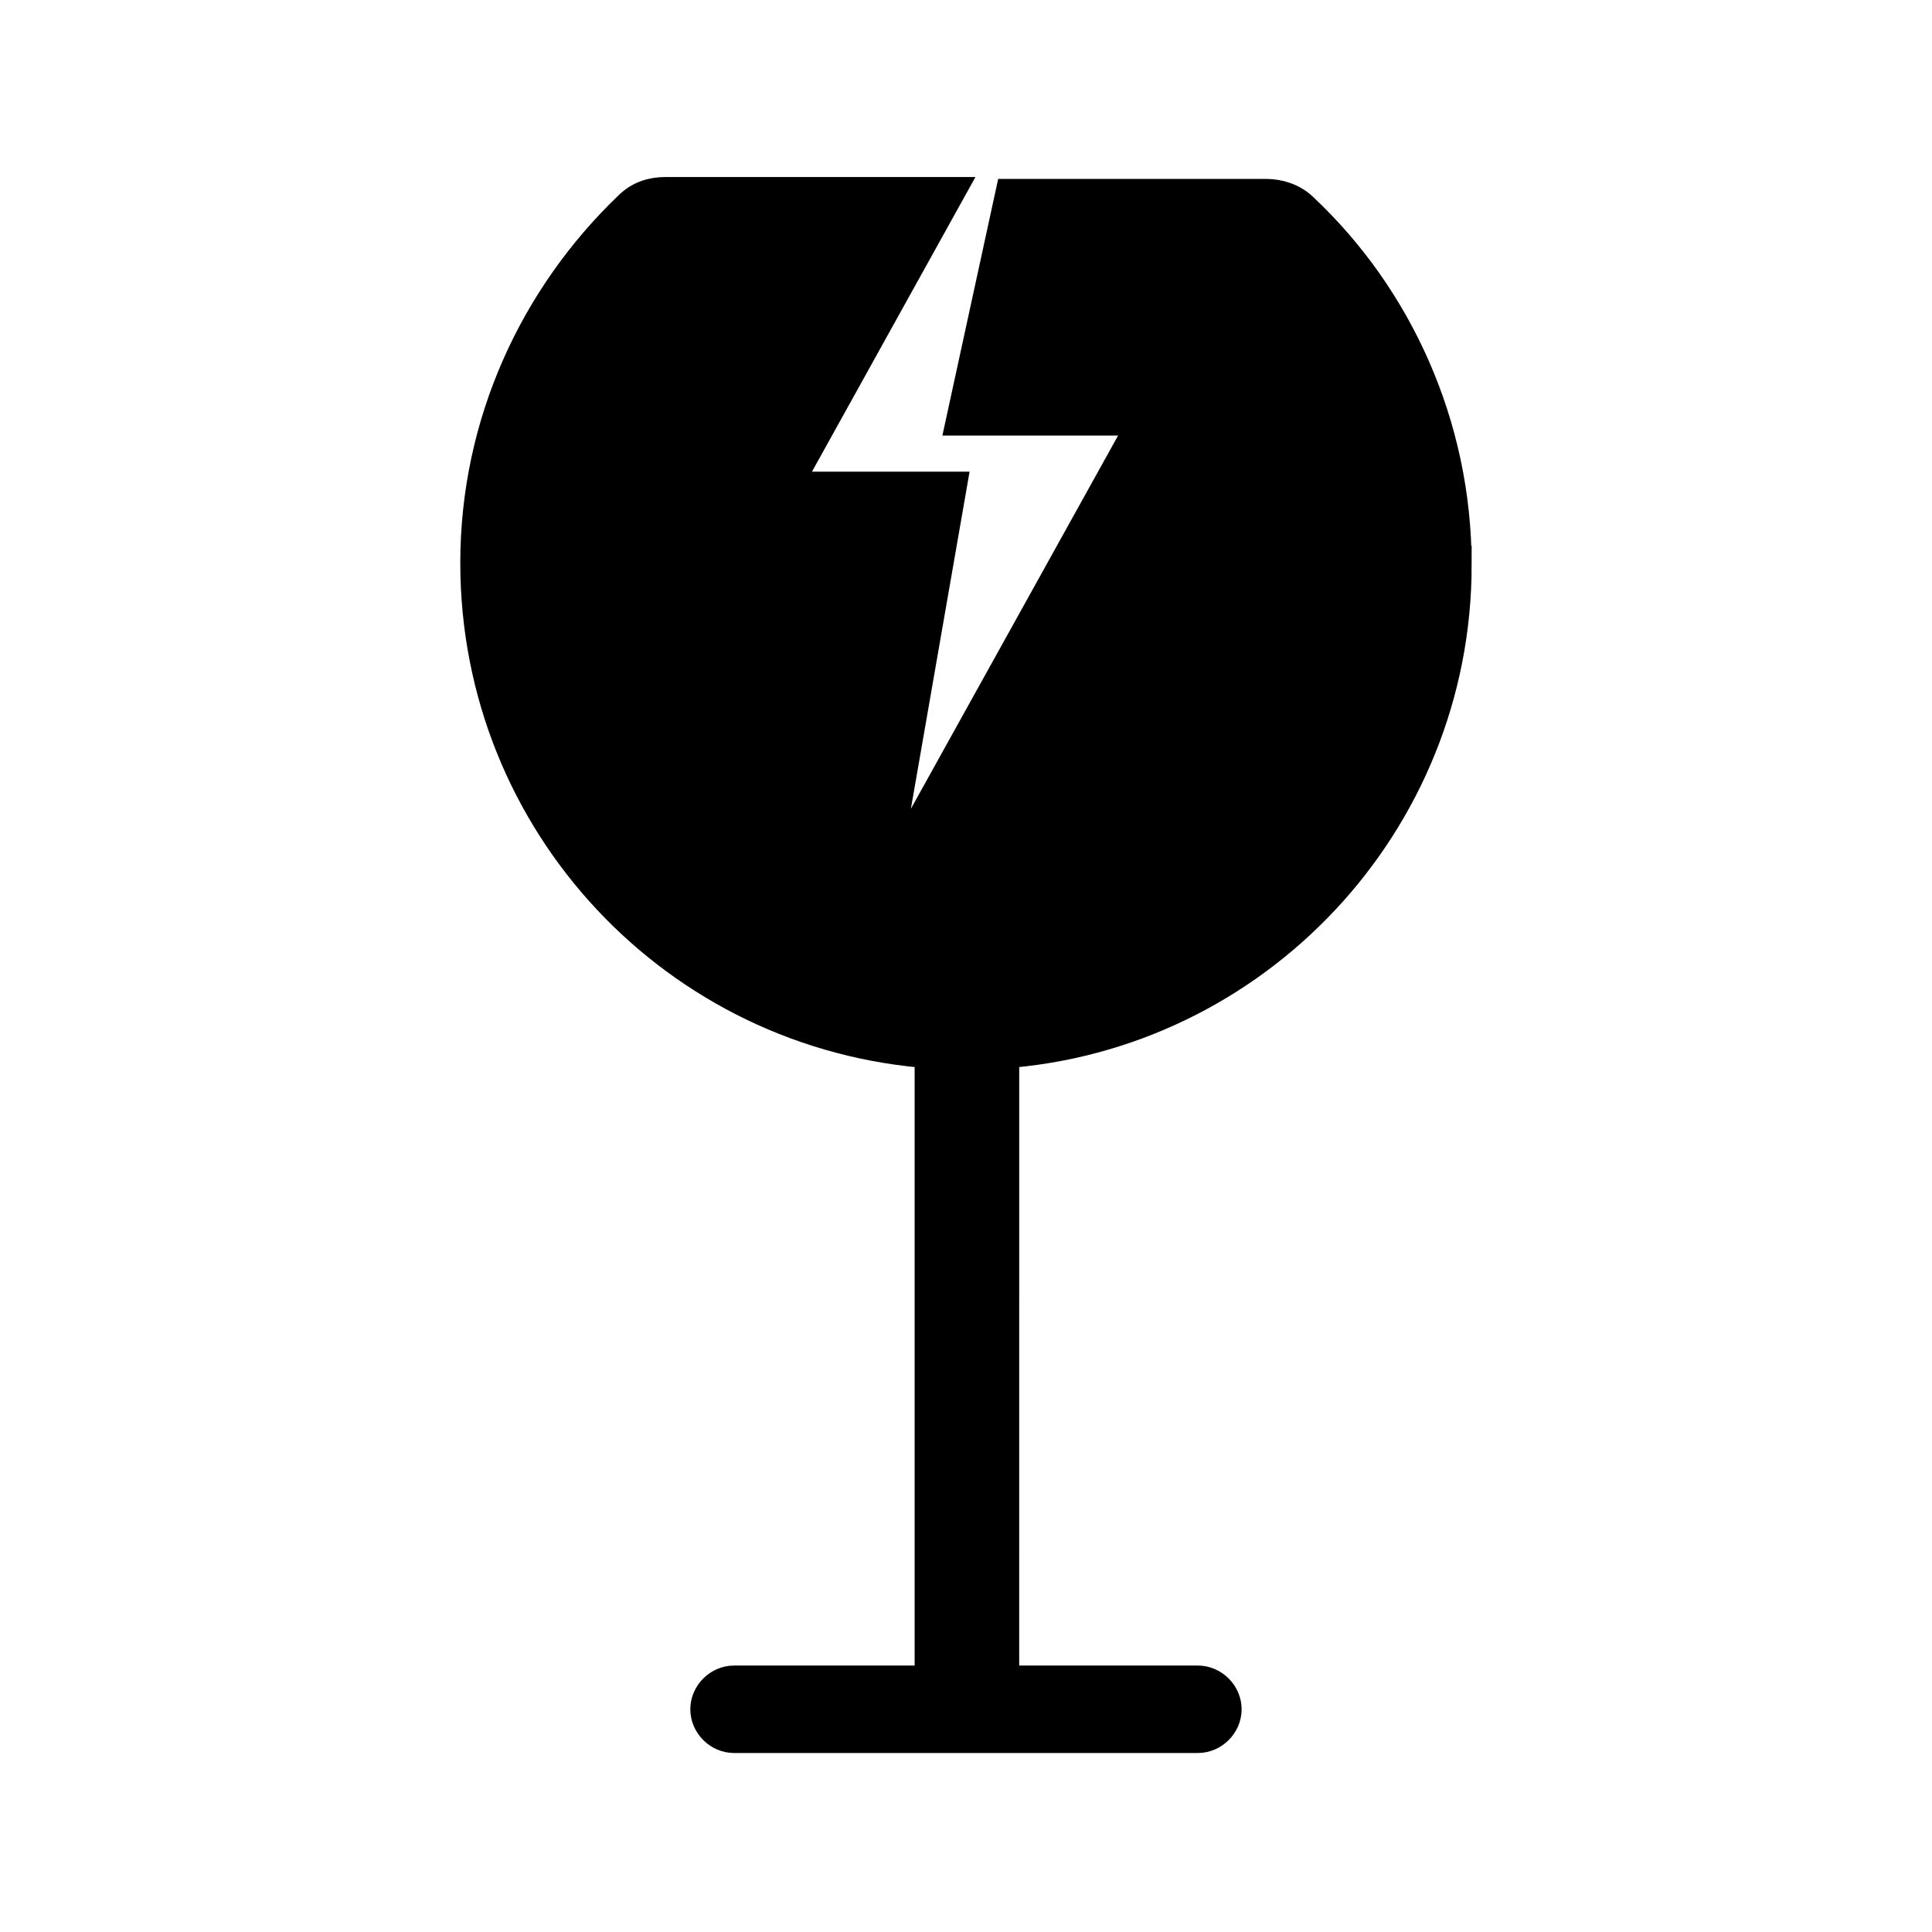
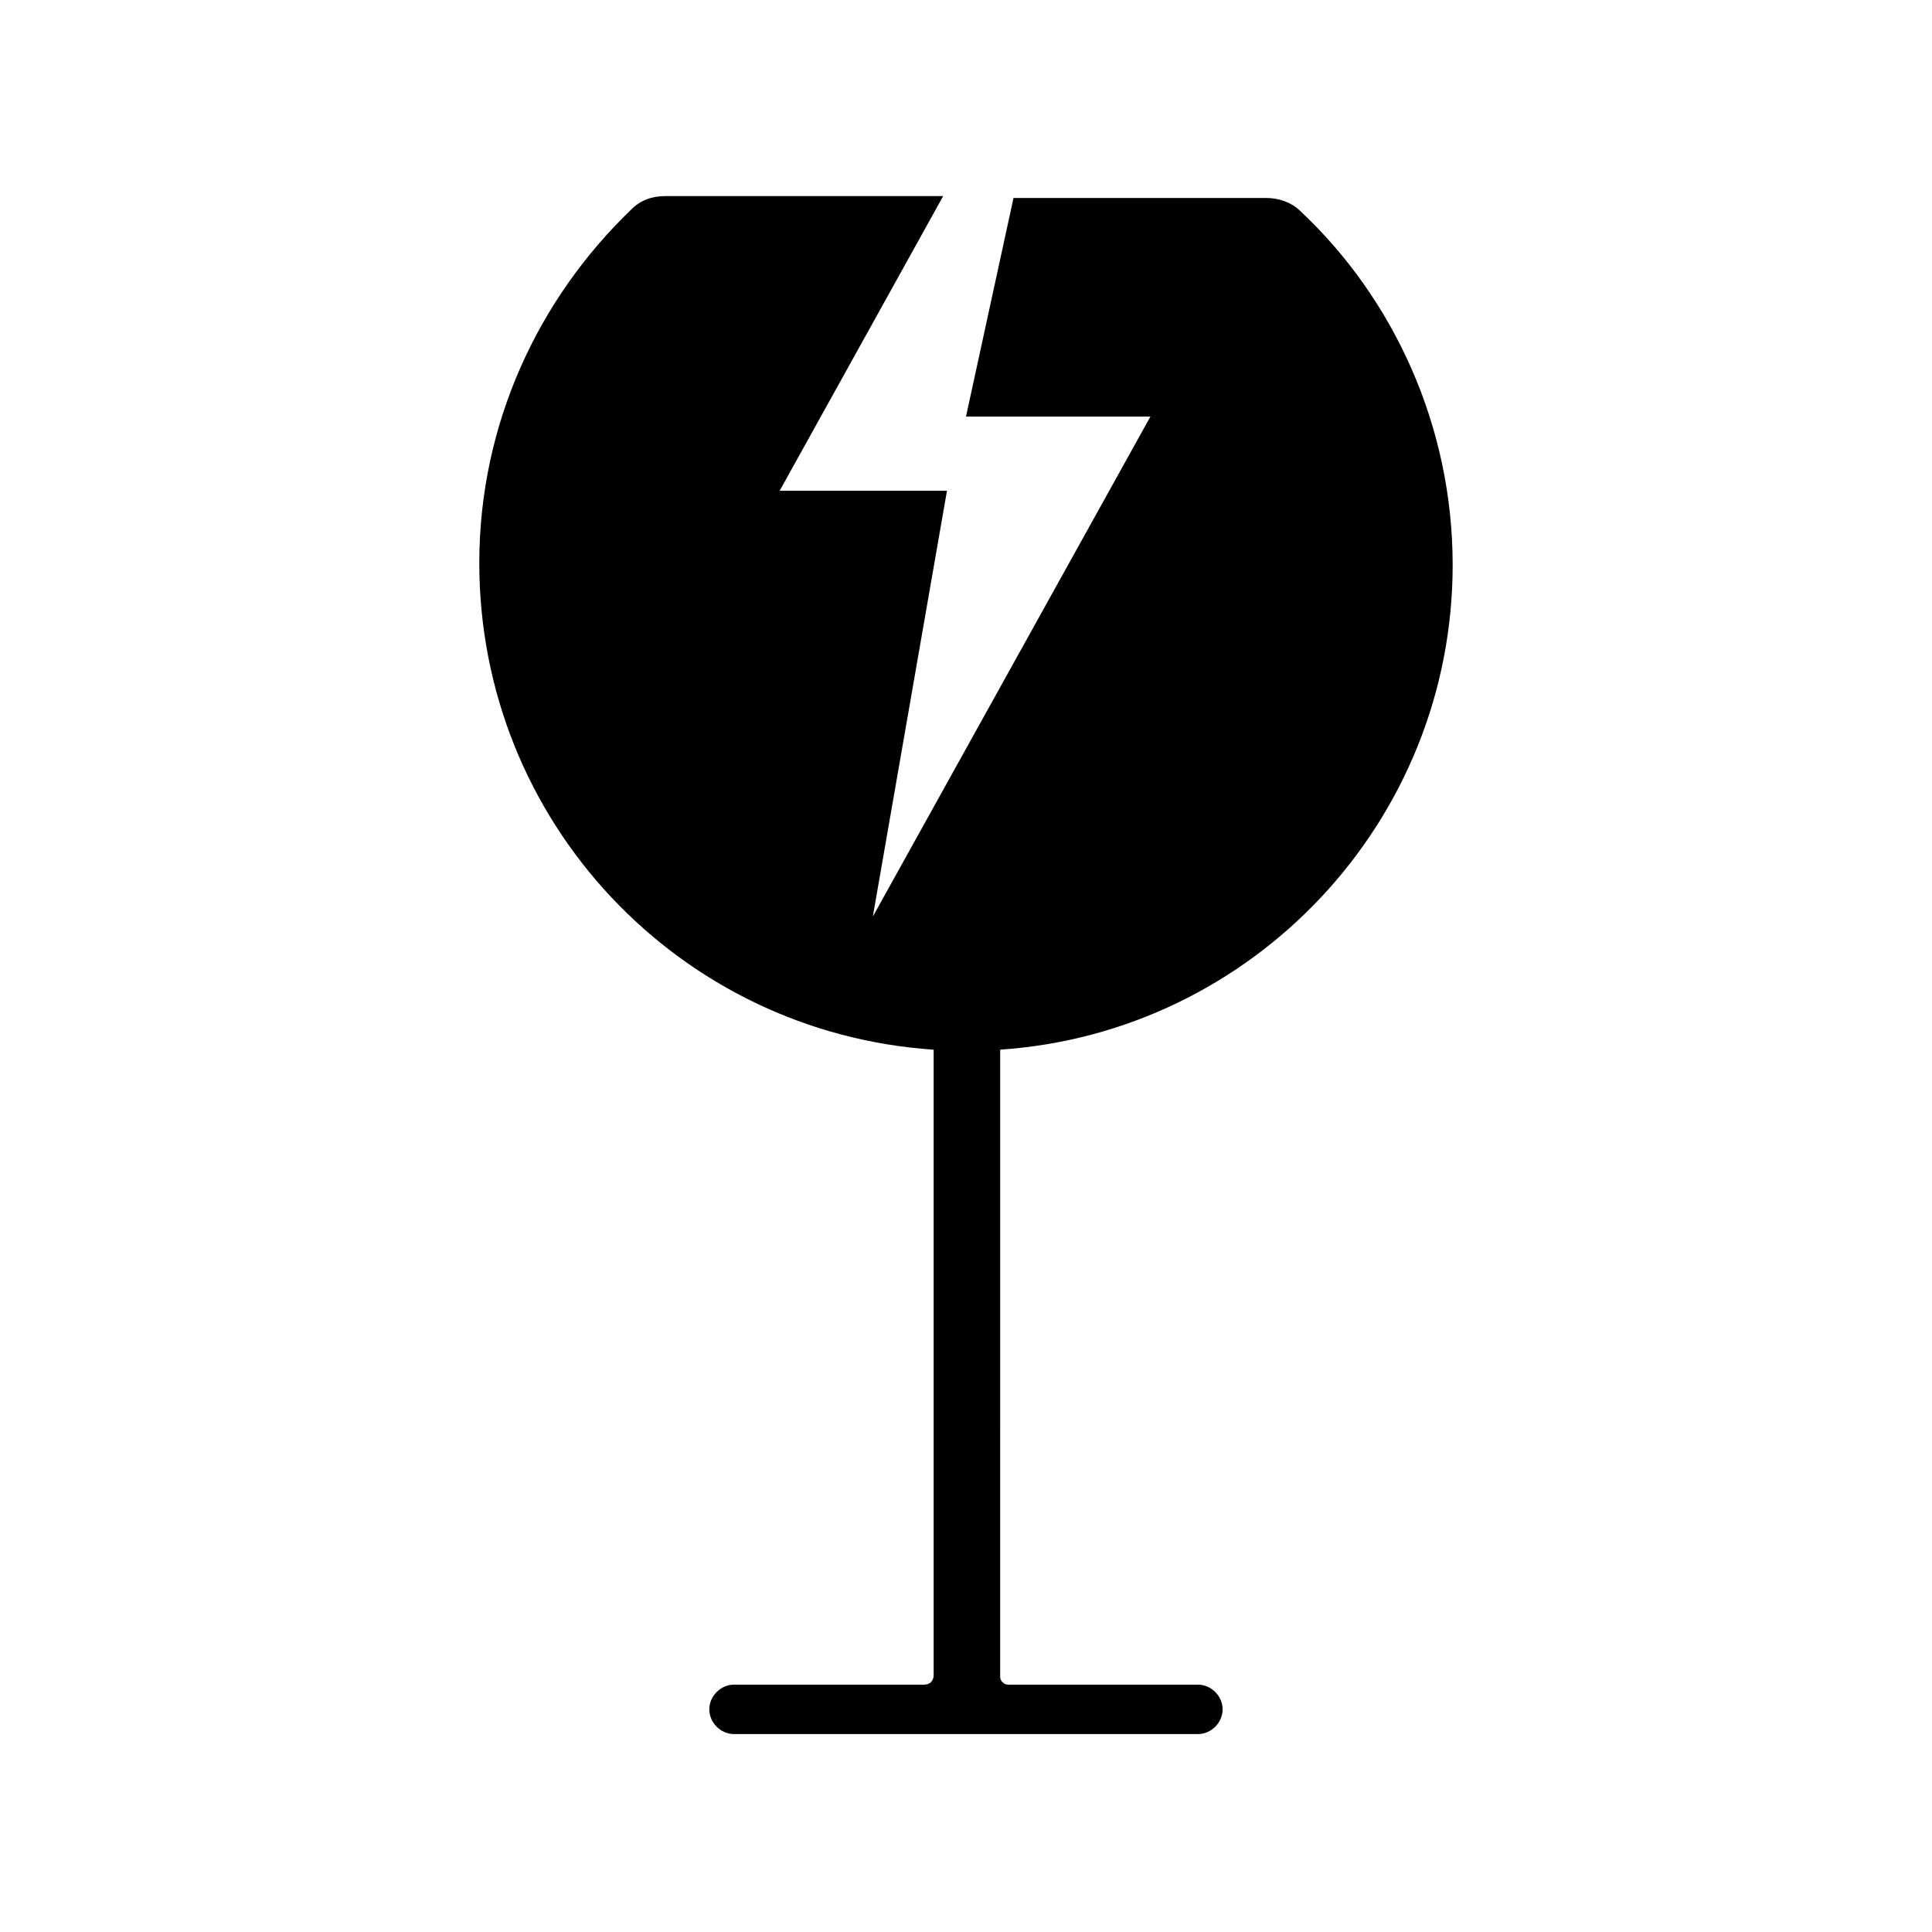
<svg xmlns="http://www.w3.org/2000/svg" width="800px" height="800px" version="1.1" viewBox="144 144 512 512">
  <defs>
    <clipPath id="a">
      <path d="m148.09 148.09h503.81v503.81h-503.81z" />
    </clipPath>
  </defs>
  <path d="m528.97 293.7c0-36.777-15.617-70.535-40.305-93.707-2.519-2.519-6.047-3.527-9.07-3.527h-67.004l-12.594 57.938h48.871l-73.559 132.5 19.648-112.85h-44.336l43.328-78.09h-73.555c-3.527 0-6.551 1.008-9.07 3.527-24.688 23.68-40.305 56.93-40.305 93.707 0 68.52 52.898 124.44 120.41 128.98v165.75c0 1.512-1.008 2.519-2.519 2.519h-50.383c-3.527 0-6.551 3.023-6.551 6.551 0 3.527 3.023 6.551 6.551 6.551h122.93c3.527 0 6.551-3.023 6.551-6.551 0-3.527-3.023-6.551-6.551-6.551h-50.383c-1.008 0-2.016-1.008-2.016-2.016l0.004-166.26c67.008-4.535 119.91-60.457 119.91-128.47z" />
  <g clip-path="url(#a)">
-     <path transform="matrix(5.038 0 0 5.038 148.09 148.09)" d="m75.6 28.9c0-7.3-3.1-14-8-18.6-0.5-0.5-1.2-0.7-1.8-0.7h-13.299l-2.5 11.5h9.7l-14.6 26.3 3.9-22.4h-8.8l8.6-15.5h-14.6c-0.7 0-1.3 0.2-1.8 0.7-4.9 4.7-8 11.3-8 18.6 0 13.6 10.5 24.7 23.9 25.6v32.9c0 0.3-0.2 0.5-0.5 0.5h-10c-0.7 0-1.3 0.6-1.3 1.3s0.6 1.3 1.3 1.3h24.4c0.7 0 1.3-0.6 1.3-1.3s-0.6-1.3-1.3-1.3h-10c-0.2 0-0.4-0.2-0.4-0.4l7.76e-4 -33c13.3-0.9 23.8-12 23.8-25.5z" fill="none" stroke="#000000" stroke-miterlimit="10" stroke-width="2" />
-   </g>
+     </g>
</svg>